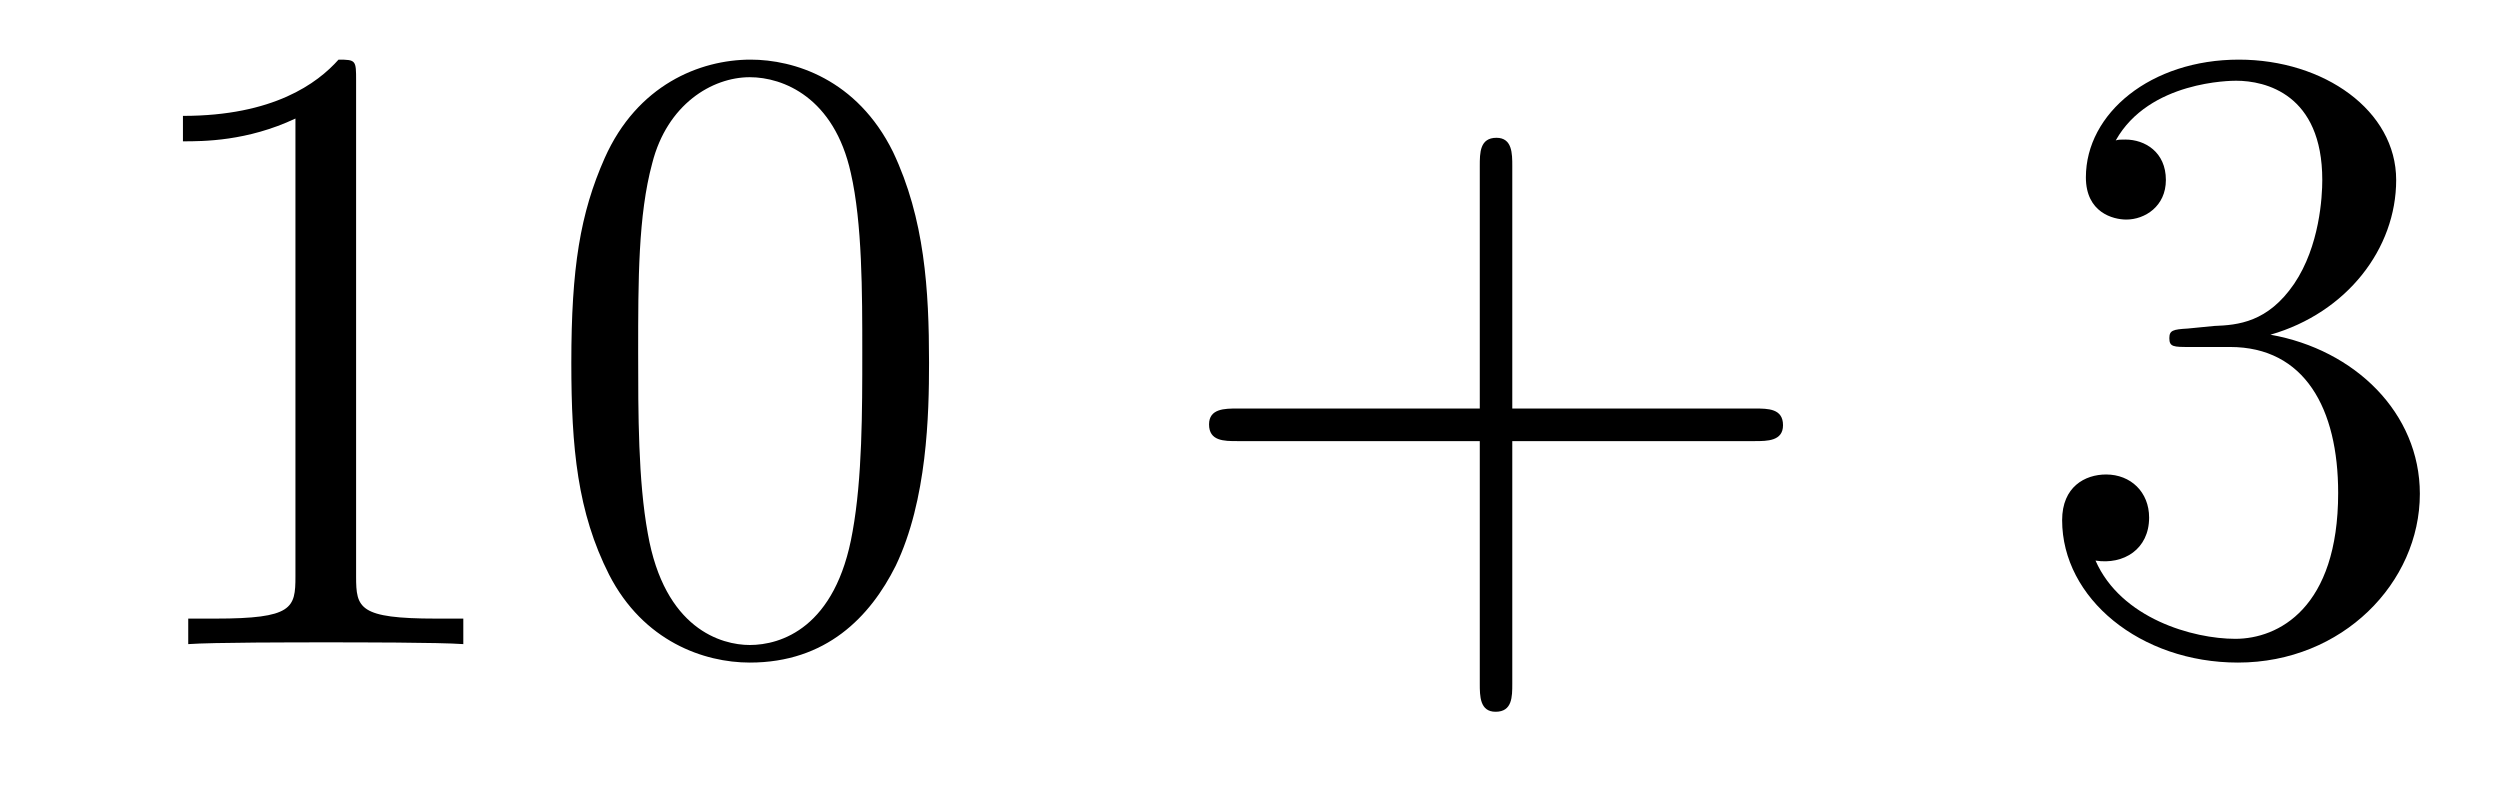
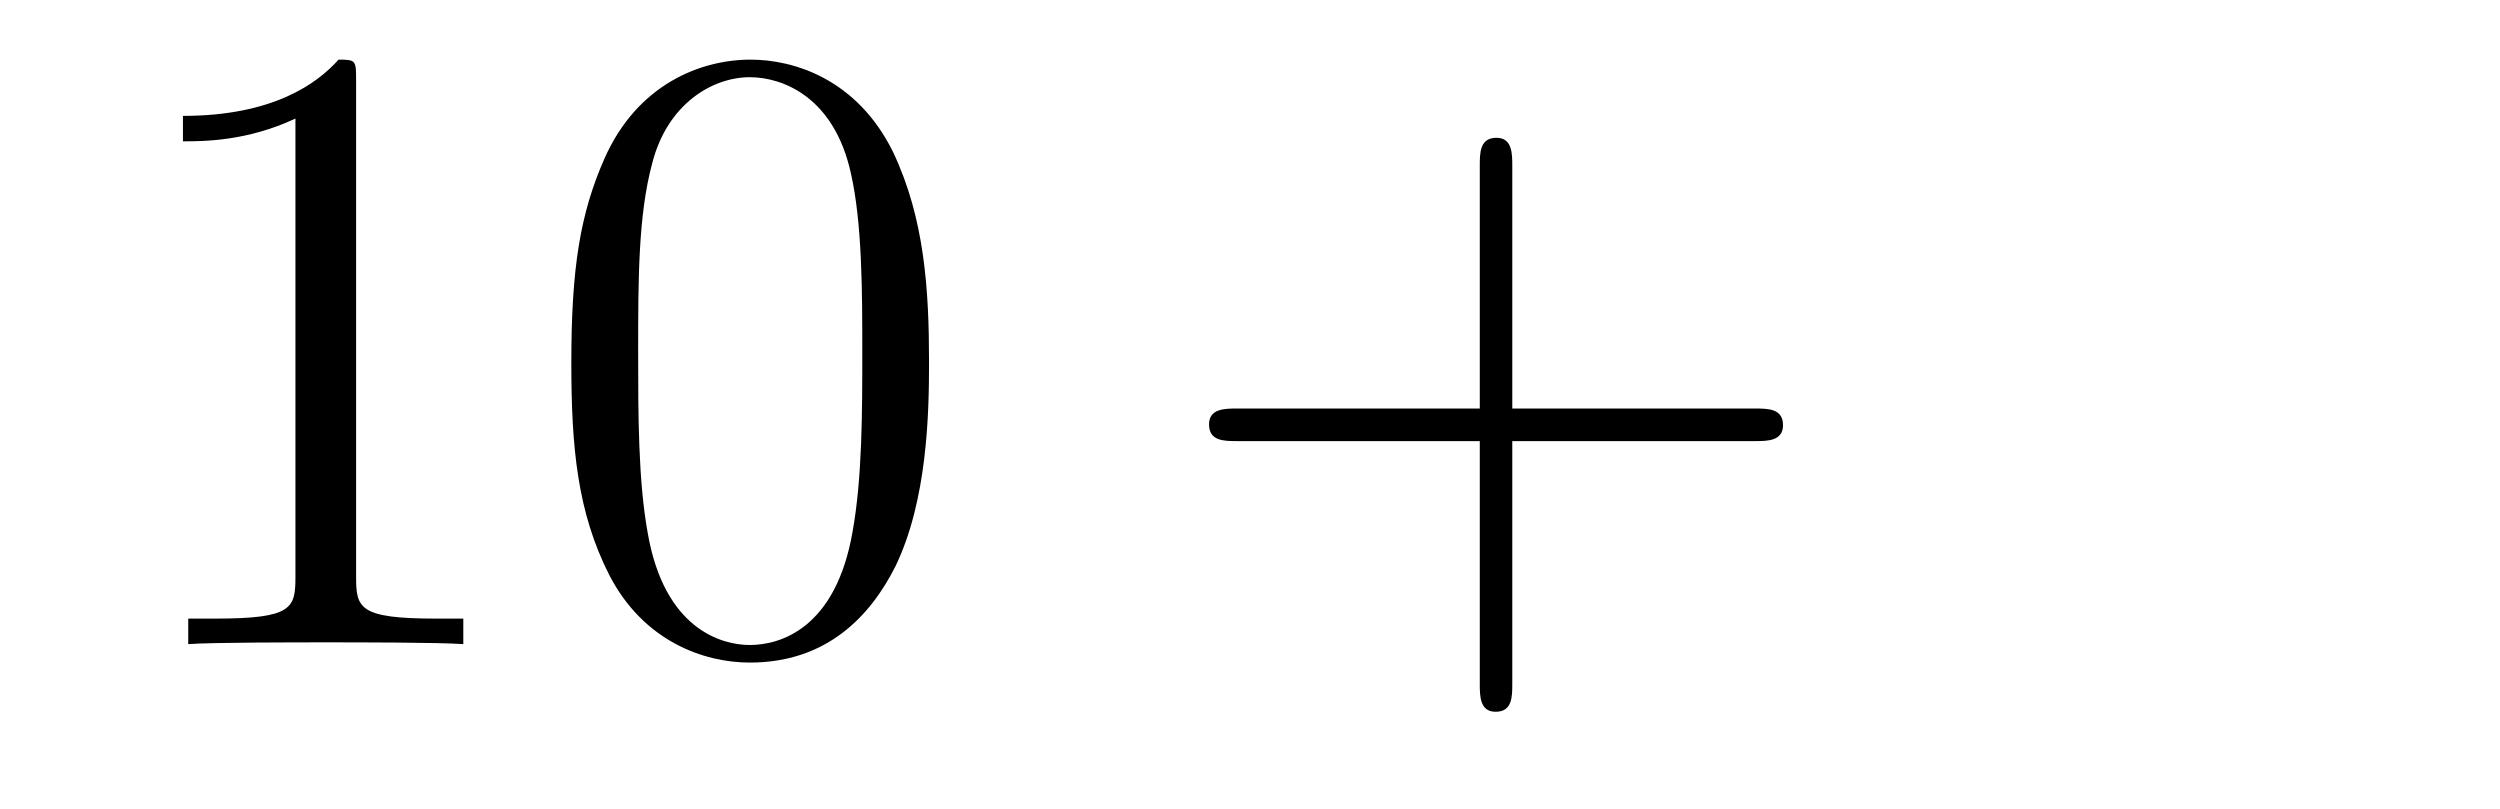
<svg xmlns="http://www.w3.org/2000/svg" height="11pt" version="1.1" viewBox="0 -11 34 11" width="34pt">
  <g id="page1">
    <g transform="matrix(1 0 0 1 -127 652)">
      <path d="M131.843 -661.902C131.843 -662.178 131.843 -662.189 131.604 -662.189C131.317 -661.867 130.719 -661.424 129.488 -661.424V-661.078C129.763 -661.078 130.36 -661.078 131.018 -661.388V-655.16C131.018 -654.73 130.982 -654.587 129.93 -654.587H129.56V-654.24C129.882 -654.264 131.042 -654.264 131.436 -654.264C131.831 -654.264 132.978 -654.264 133.301 -654.24V-654.587H132.931C131.879 -654.587 131.843 -654.73 131.843 -655.16V-661.902ZM139.635 -658.065C139.635 -659.058 139.576 -660.026 139.145 -660.934C138.655 -661.927 137.794 -662.189 137.209 -662.189C136.515 -662.189 135.666 -661.843 135.224 -660.851C134.89 -660.097 134.77 -659.356 134.77 -658.065C134.77 -656.906 134.854 -656.033 135.284 -655.184C135.75 -654.276 136.575 -653.989 137.197 -653.989C138.237 -653.989 138.834 -654.611 139.181 -655.304C139.611 -656.2 139.635 -657.372 139.635 -658.065ZM137.197 -654.228C136.814 -654.228 136.037 -654.443 135.81 -655.746C135.679 -656.463 135.679 -657.372 135.679 -658.209C135.679 -659.189 135.679 -660.073 135.87 -660.779C136.073 -661.58 136.683 -661.95 137.197 -661.95C137.651 -661.95 138.344 -661.675 138.571 -660.648C138.727 -659.966 138.727 -659.022 138.727 -658.209C138.727 -657.408 138.727 -656.499 138.595 -655.77C138.368 -654.455 137.615 -654.228 137.197 -654.228Z" fill-rule="evenodd" />
      <path d="M147.567 -657.001H150.867C151.034 -657.001 151.249 -657.001 151.249 -657.217C151.249 -657.444 151.046 -657.444 150.867 -657.444H147.567V-660.743C147.567 -660.91 147.567 -661.126 147.352 -661.126C147.125 -661.126 147.125 -660.922 147.125 -660.743V-657.444H143.826C143.658 -657.444 143.443 -657.444 143.443 -657.228C143.443 -657.001 143.647 -657.001 143.826 -657.001H147.125V-653.702C147.125 -653.535 147.125 -653.32 147.34 -653.32C147.567 -653.32 147.567 -653.523 147.567 -653.702V-657.001Z" fill-rule="evenodd" />
-       <path d="M156.755 -658.532C156.551 -658.52 156.503 -658.507 156.503 -658.4C156.503 -658.281 156.563 -658.281 156.778 -658.281H157.328C158.344 -658.281 158.799 -657.444 158.799 -656.296C158.799 -654.73 157.986 -654.312 157.4 -654.312C156.826 -654.312 155.846 -654.587 155.499 -655.376C155.882 -655.316 156.228 -655.531 156.228 -655.961C156.228 -656.308 155.978 -656.547 155.643 -656.547C155.356 -656.547 155.045 -656.38 155.045 -655.926C155.045 -654.862 156.109 -653.989 157.436 -653.989C158.858 -653.989 159.91 -655.077 159.91 -656.284C159.91 -657.384 159.026 -658.245 157.878 -658.448C158.918 -658.747 159.588 -659.619 159.588 -660.552C159.588 -661.496 158.607 -662.189 157.448 -662.189C156.252 -662.189 155.368 -661.46 155.368 -660.588C155.368 -660.109 155.738 -660.014 155.918 -660.014C156.169 -660.014 156.456 -660.193 156.456 -660.552C156.456 -660.934 156.169 -661.102 155.906 -661.102C155.834 -661.102 155.81 -661.102 155.774 -661.09C156.228 -661.902 157.352 -661.902 157.412 -661.902C157.807 -661.902 158.583 -661.723 158.583 -660.552C158.583 -660.325 158.548 -659.655 158.201 -659.141C157.842 -658.615 157.436 -658.579 157.113 -658.567L156.755 -658.532Z" fill-rule="evenodd" />
    </g>
  </g>
</svg>